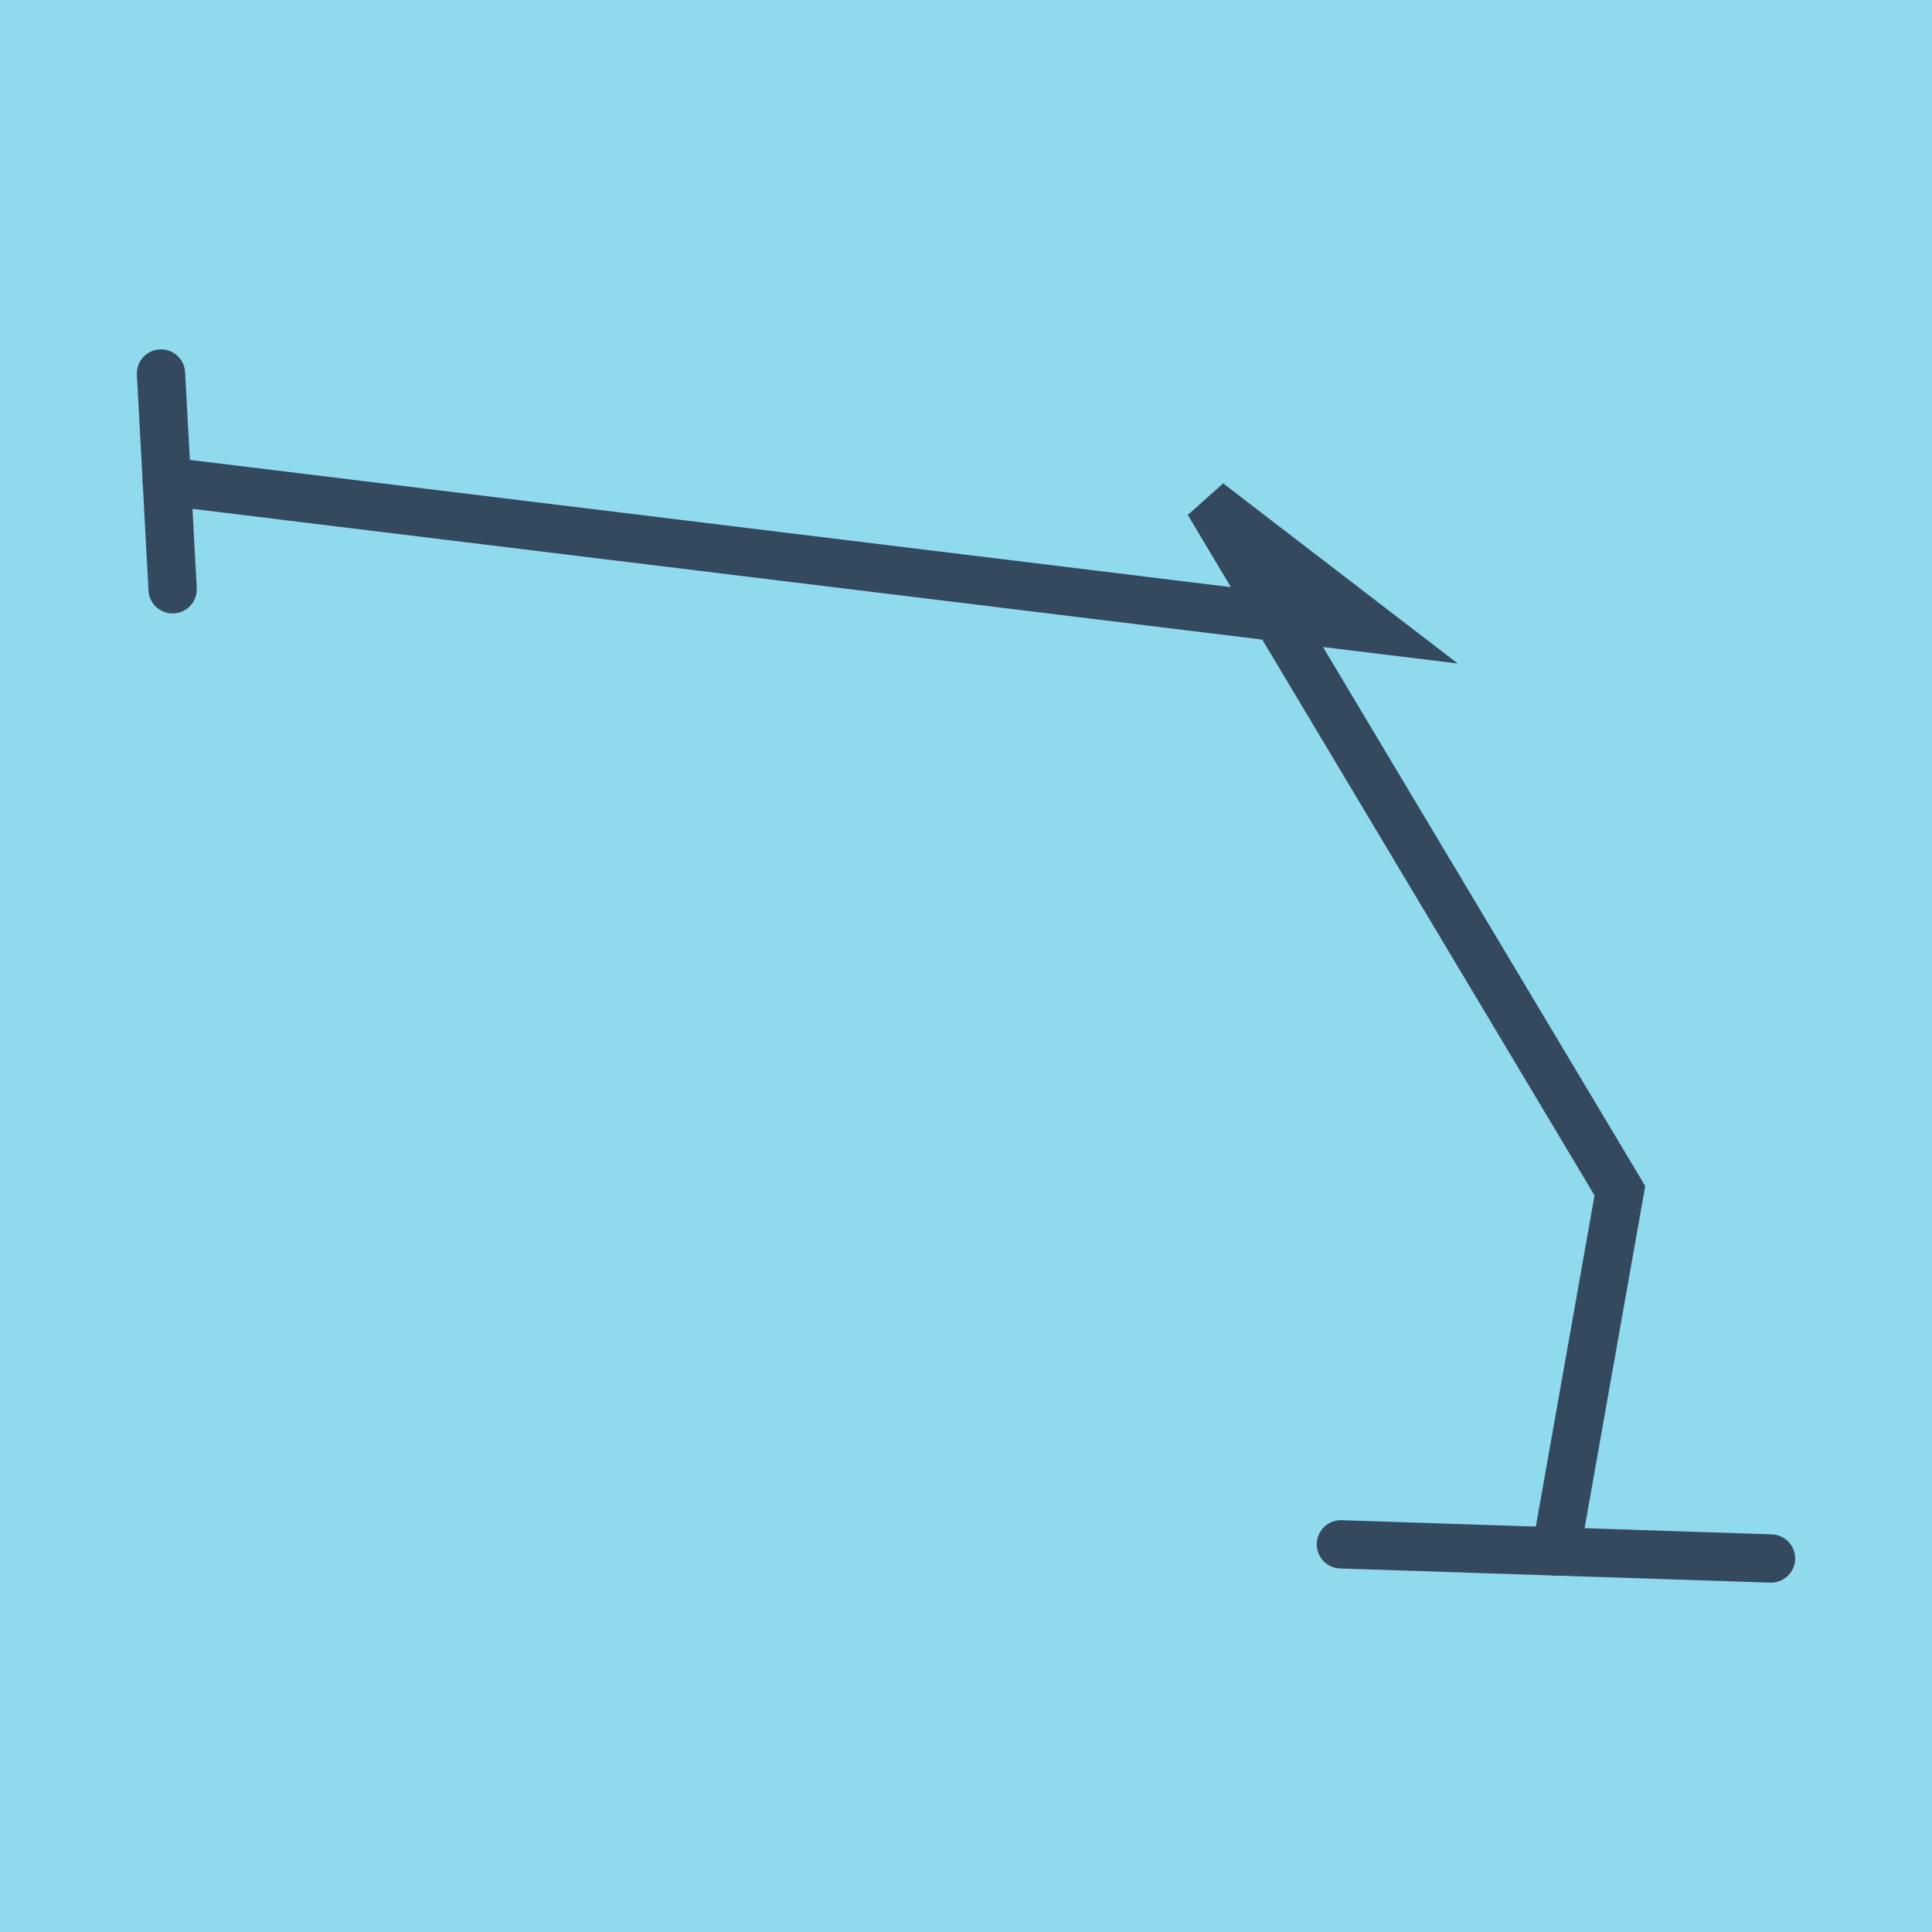
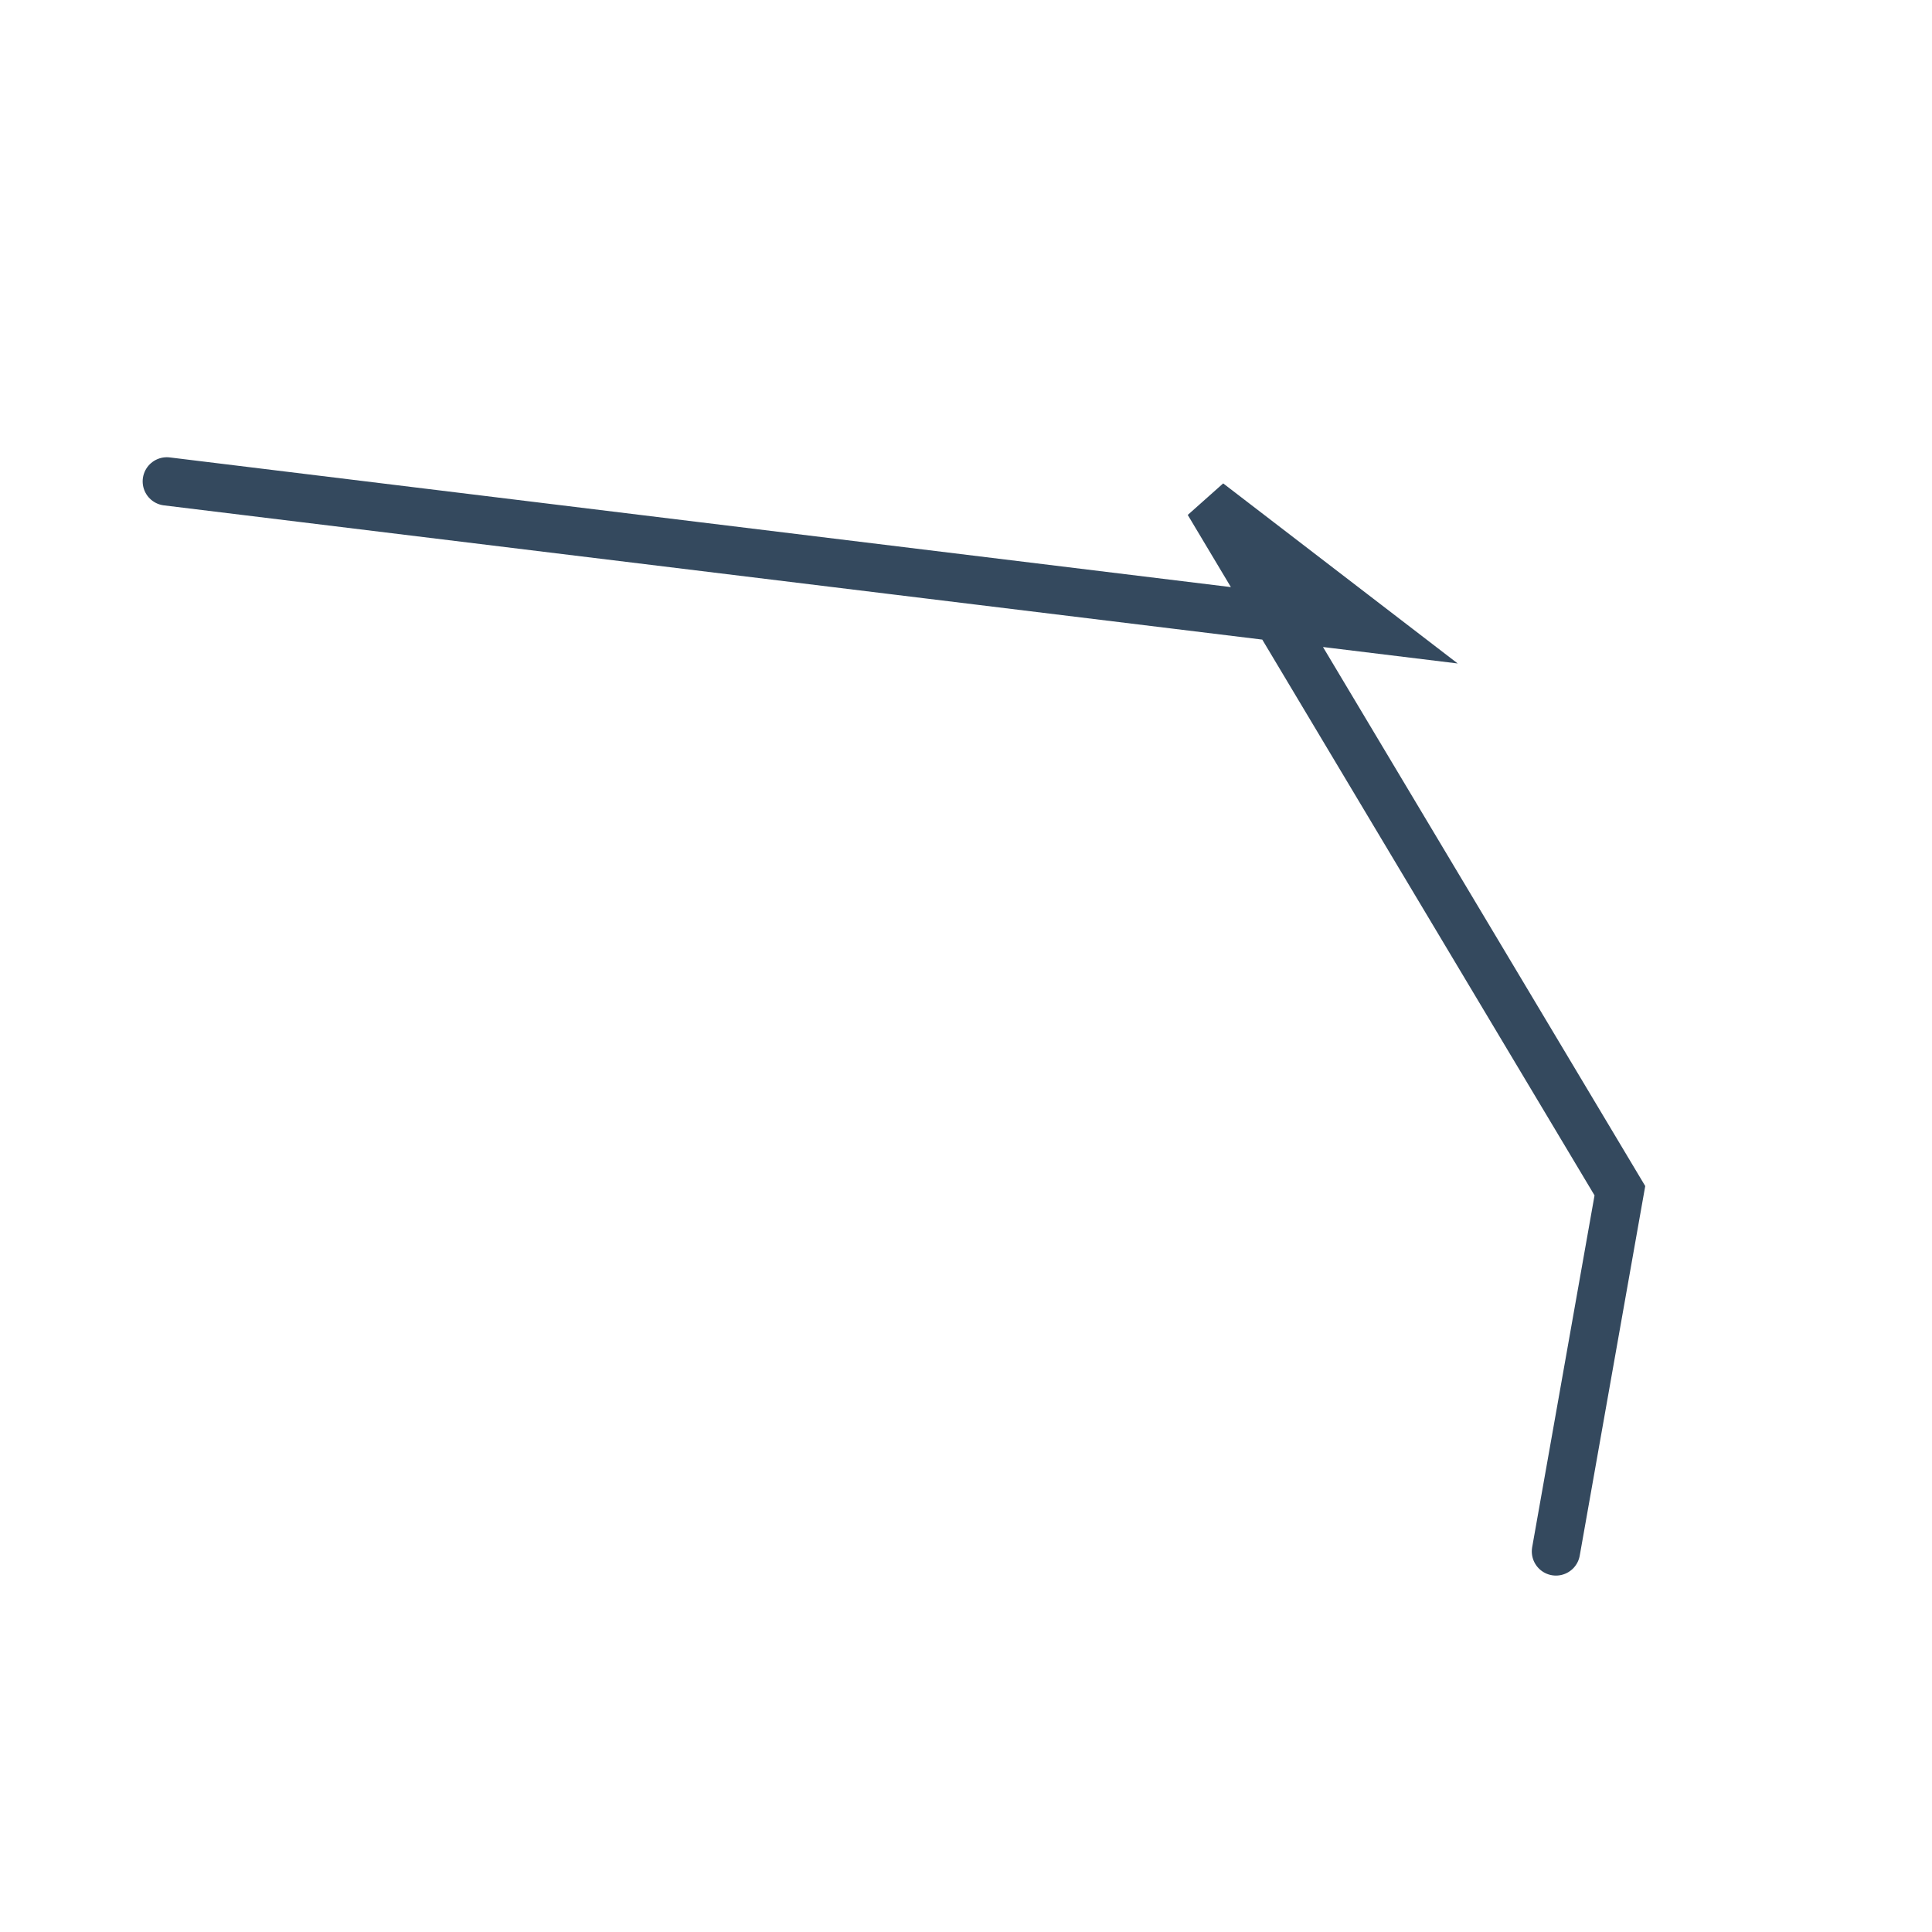
<svg xmlns="http://www.w3.org/2000/svg" viewBox="-10 -10 120 120" preserveAspectRatio="xMidYMid meet">
-   <path style="fill:#90daee" d="M-10-10h120v120H-10z" />
-   <polyline stroke-linecap="round" points="0.722,26.601 0,13.199 " style="fill:none;stroke:#34495e;stroke-width: 3px" />
-   <polyline stroke-linecap="round" points="100,86.801 73.285,85.922 " style="fill:none;stroke:#34495e;stroke-width: 3px" />
  <polyline stroke-linecap="round" points="0.361,19.9 75.272,29.055 65.061,21.214 90.614,63.958 86.643,86.362 " style="fill:none;stroke:#34495e;stroke-width: 3px" />
</svg>